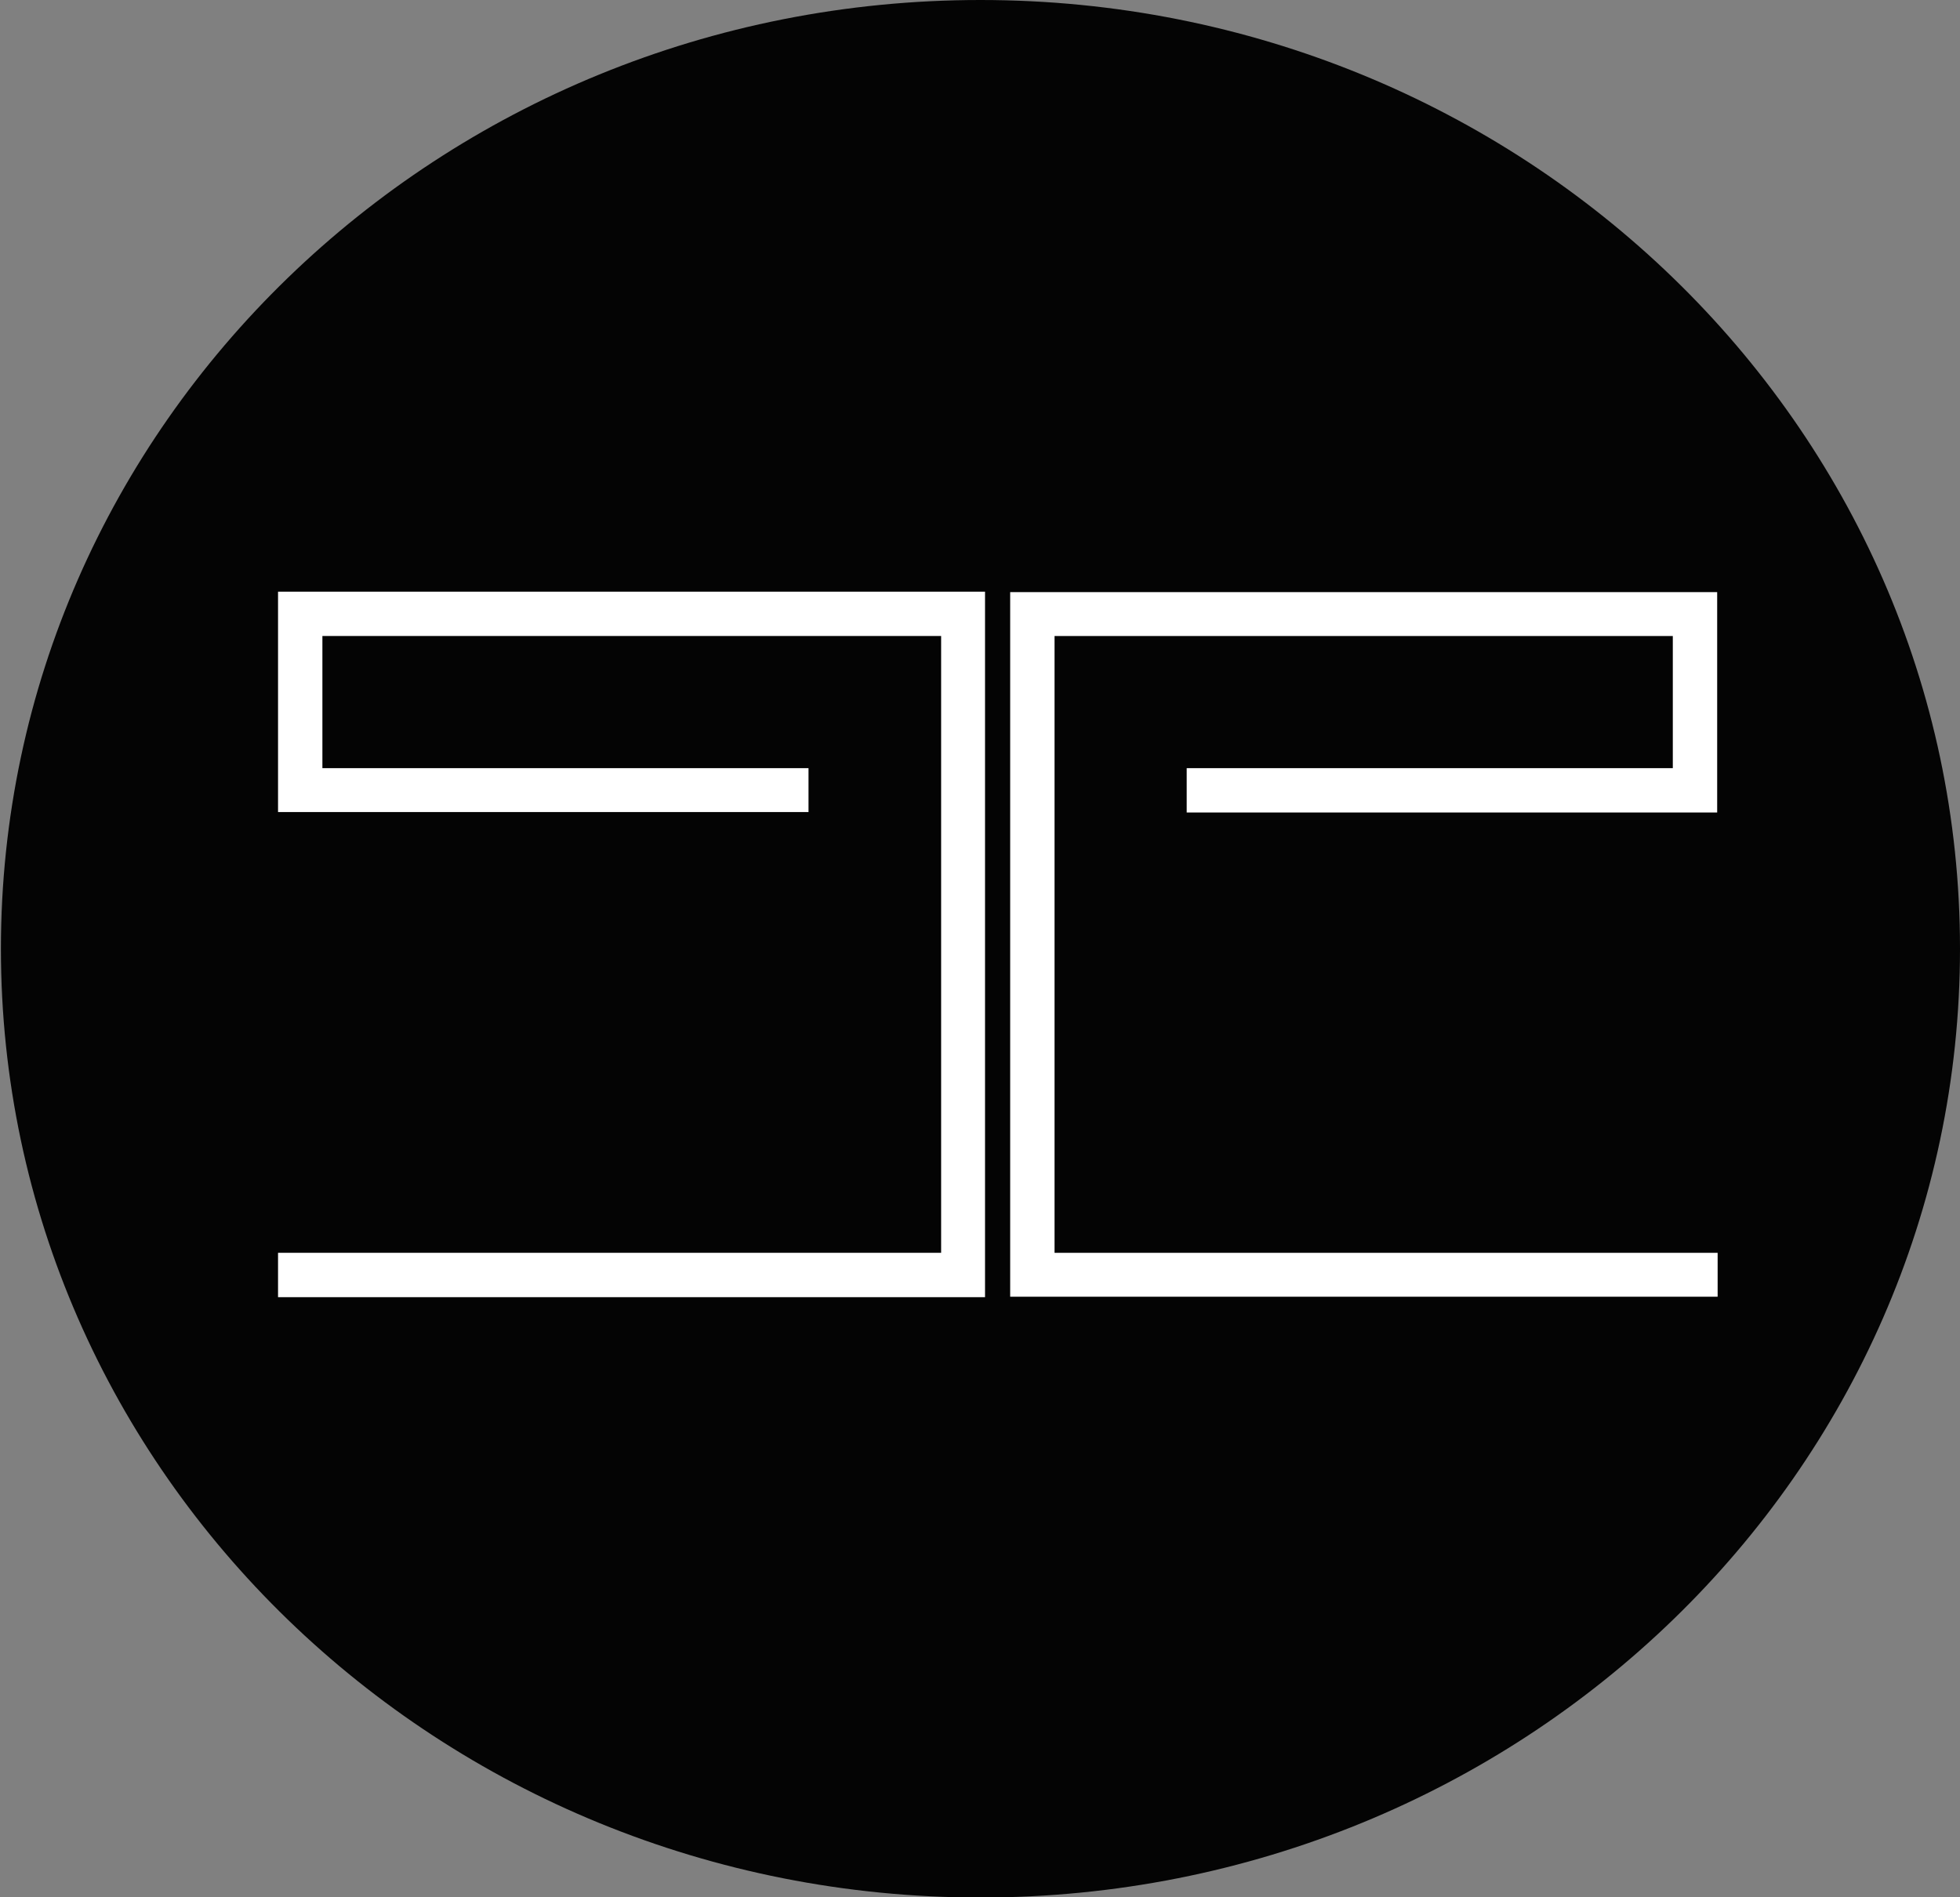
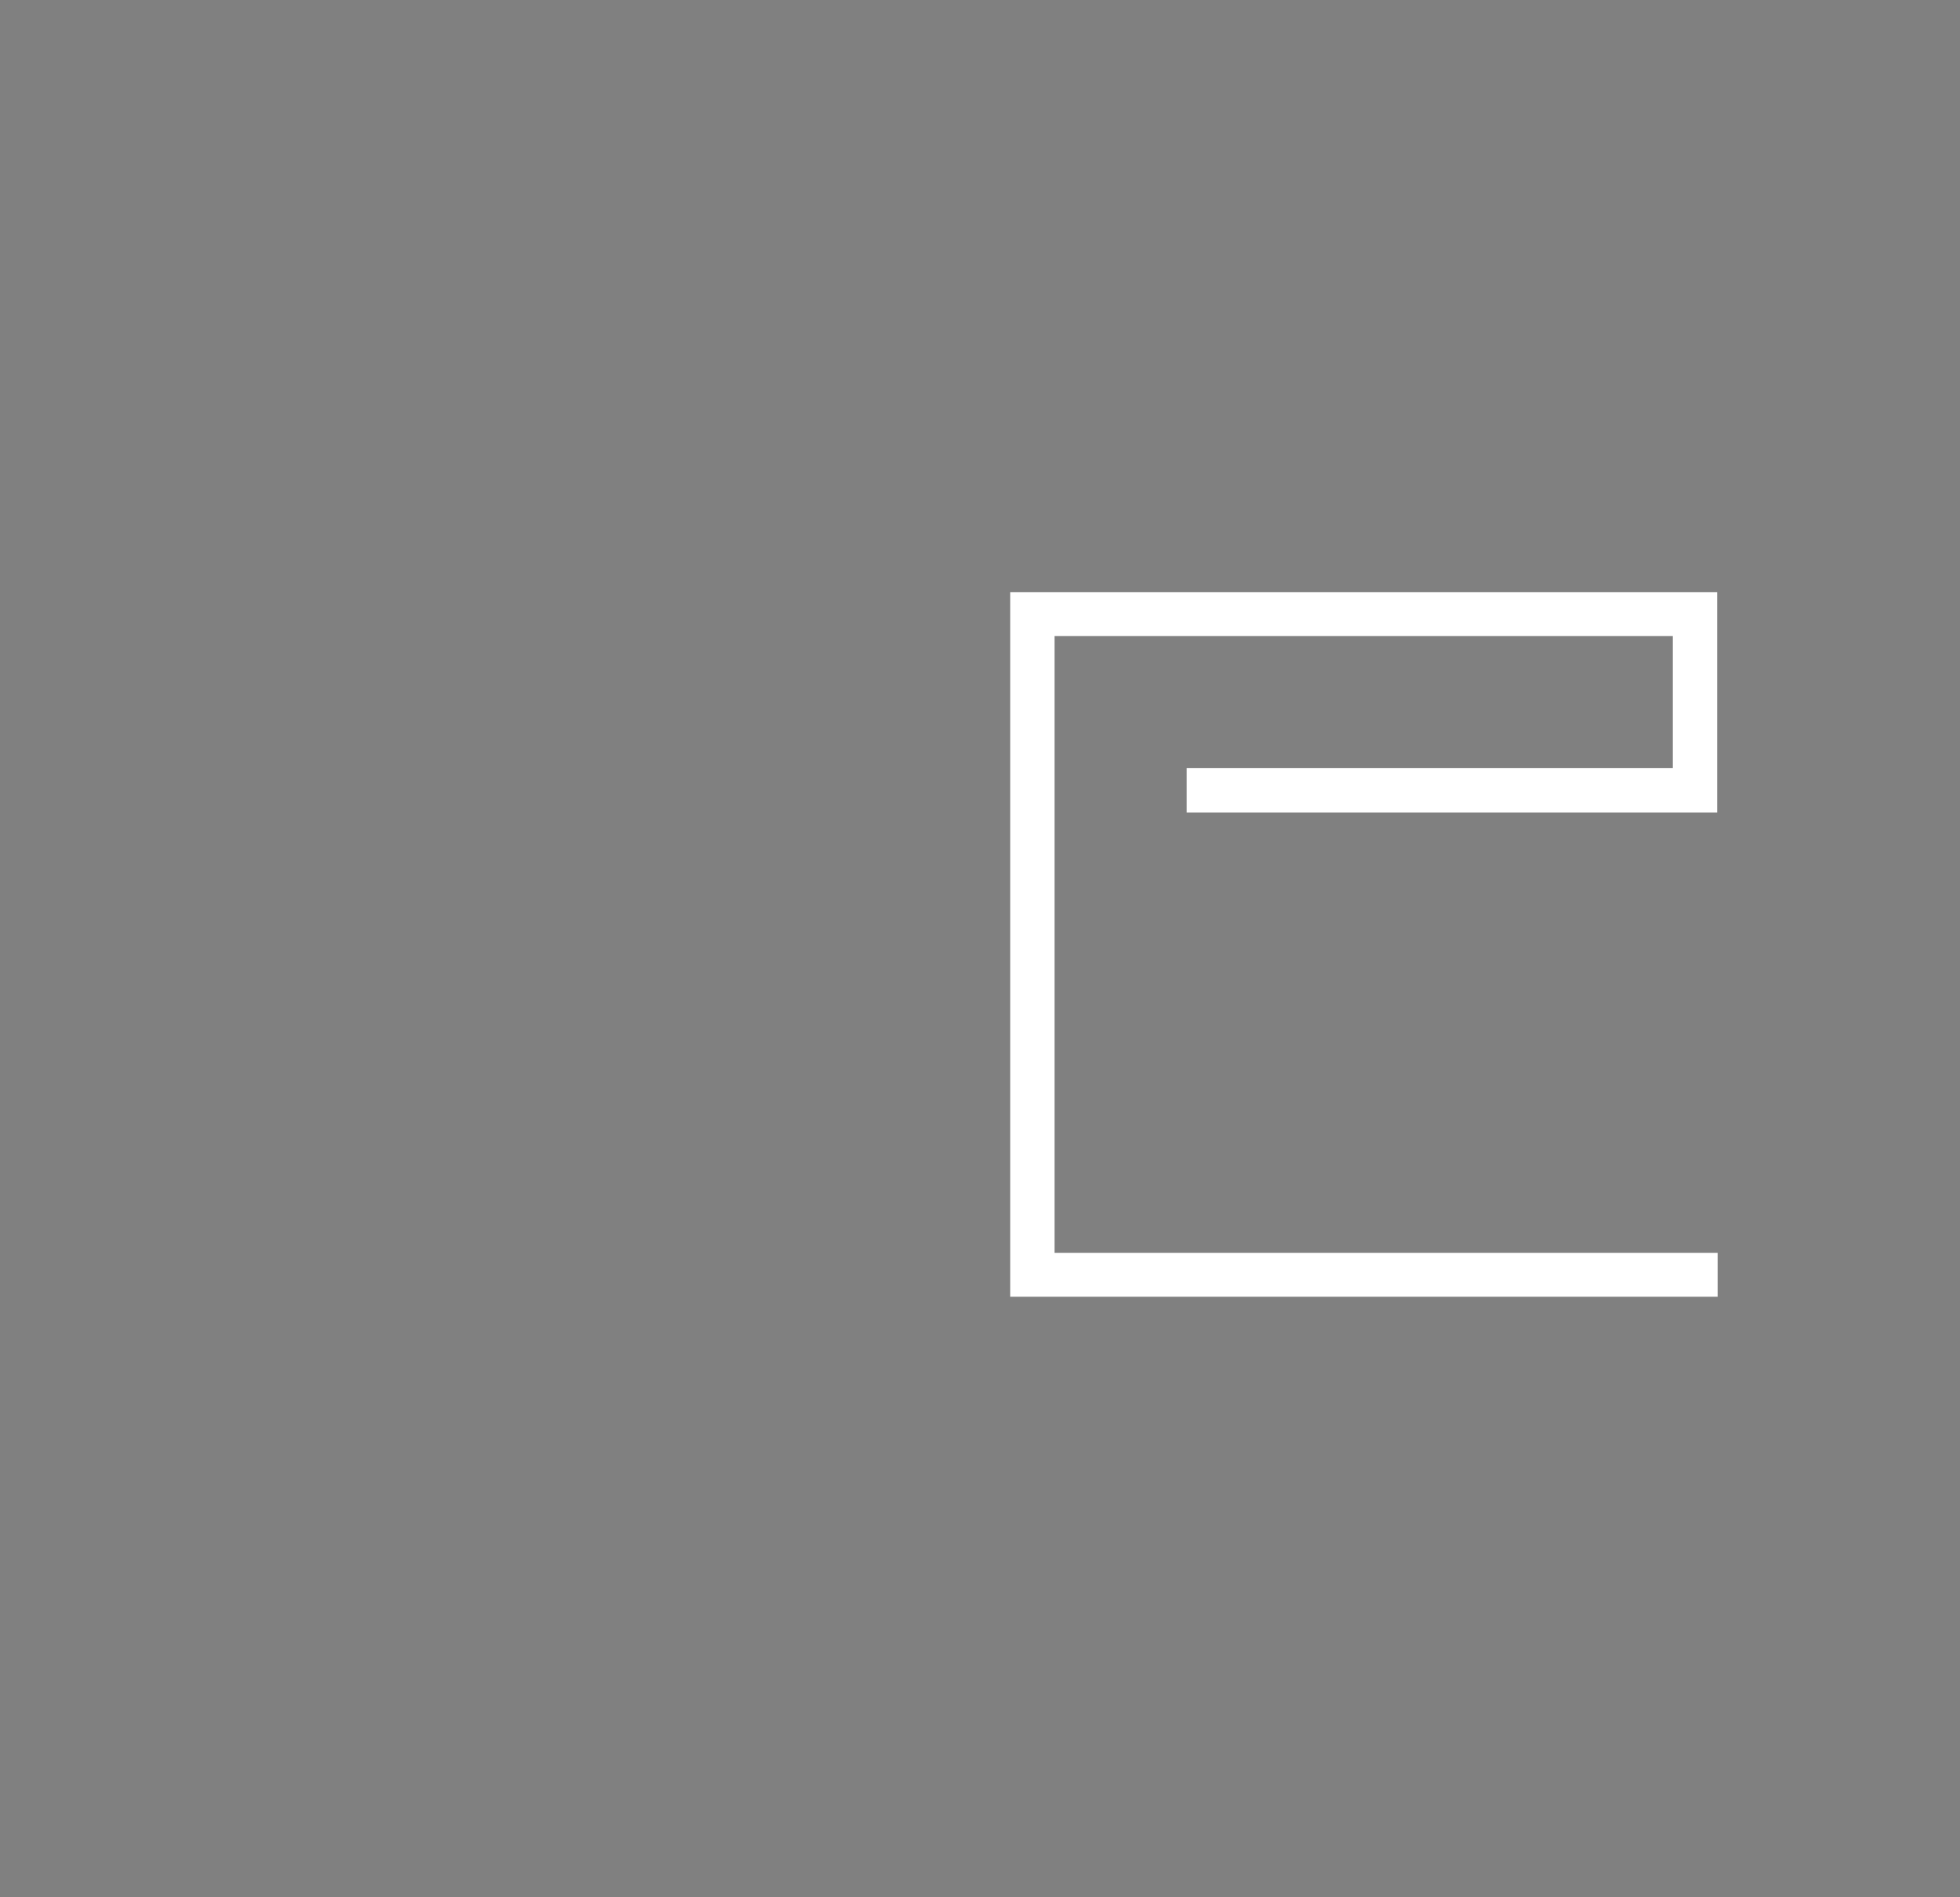
<svg xmlns="http://www.w3.org/2000/svg" data-bbox="0.2 0 428.4 415" viewBox="0 0 428.6 414.9" data-type="color">
  <rect x="0" y="0" width="428.6" height="414.9" fill="#808080" stroke="none" />
  <g>
-     <path fill="#040404" d="M428.6 207.5c0 114.6-95.9 207.5-214.2 207.5S.2 322.1.2 207.5 96.1 0 214.4 0s214.2 92.9 214.2 207.5" data-color="1" />
    <path d="M375.5 129.5v48.2h-116V168h106.3v-28.9H230.6V274h145v9.6H220.9V129.5z" fill="#ffffff" data-color="2" />
-     <path d="M215.4 129.5v154.2H60.8V274h145V139.1H70.5V168h106.3v9.6h-116v-48.2h154.6z" fill="#ffffff" data-color="2" />
  </g>
</svg>